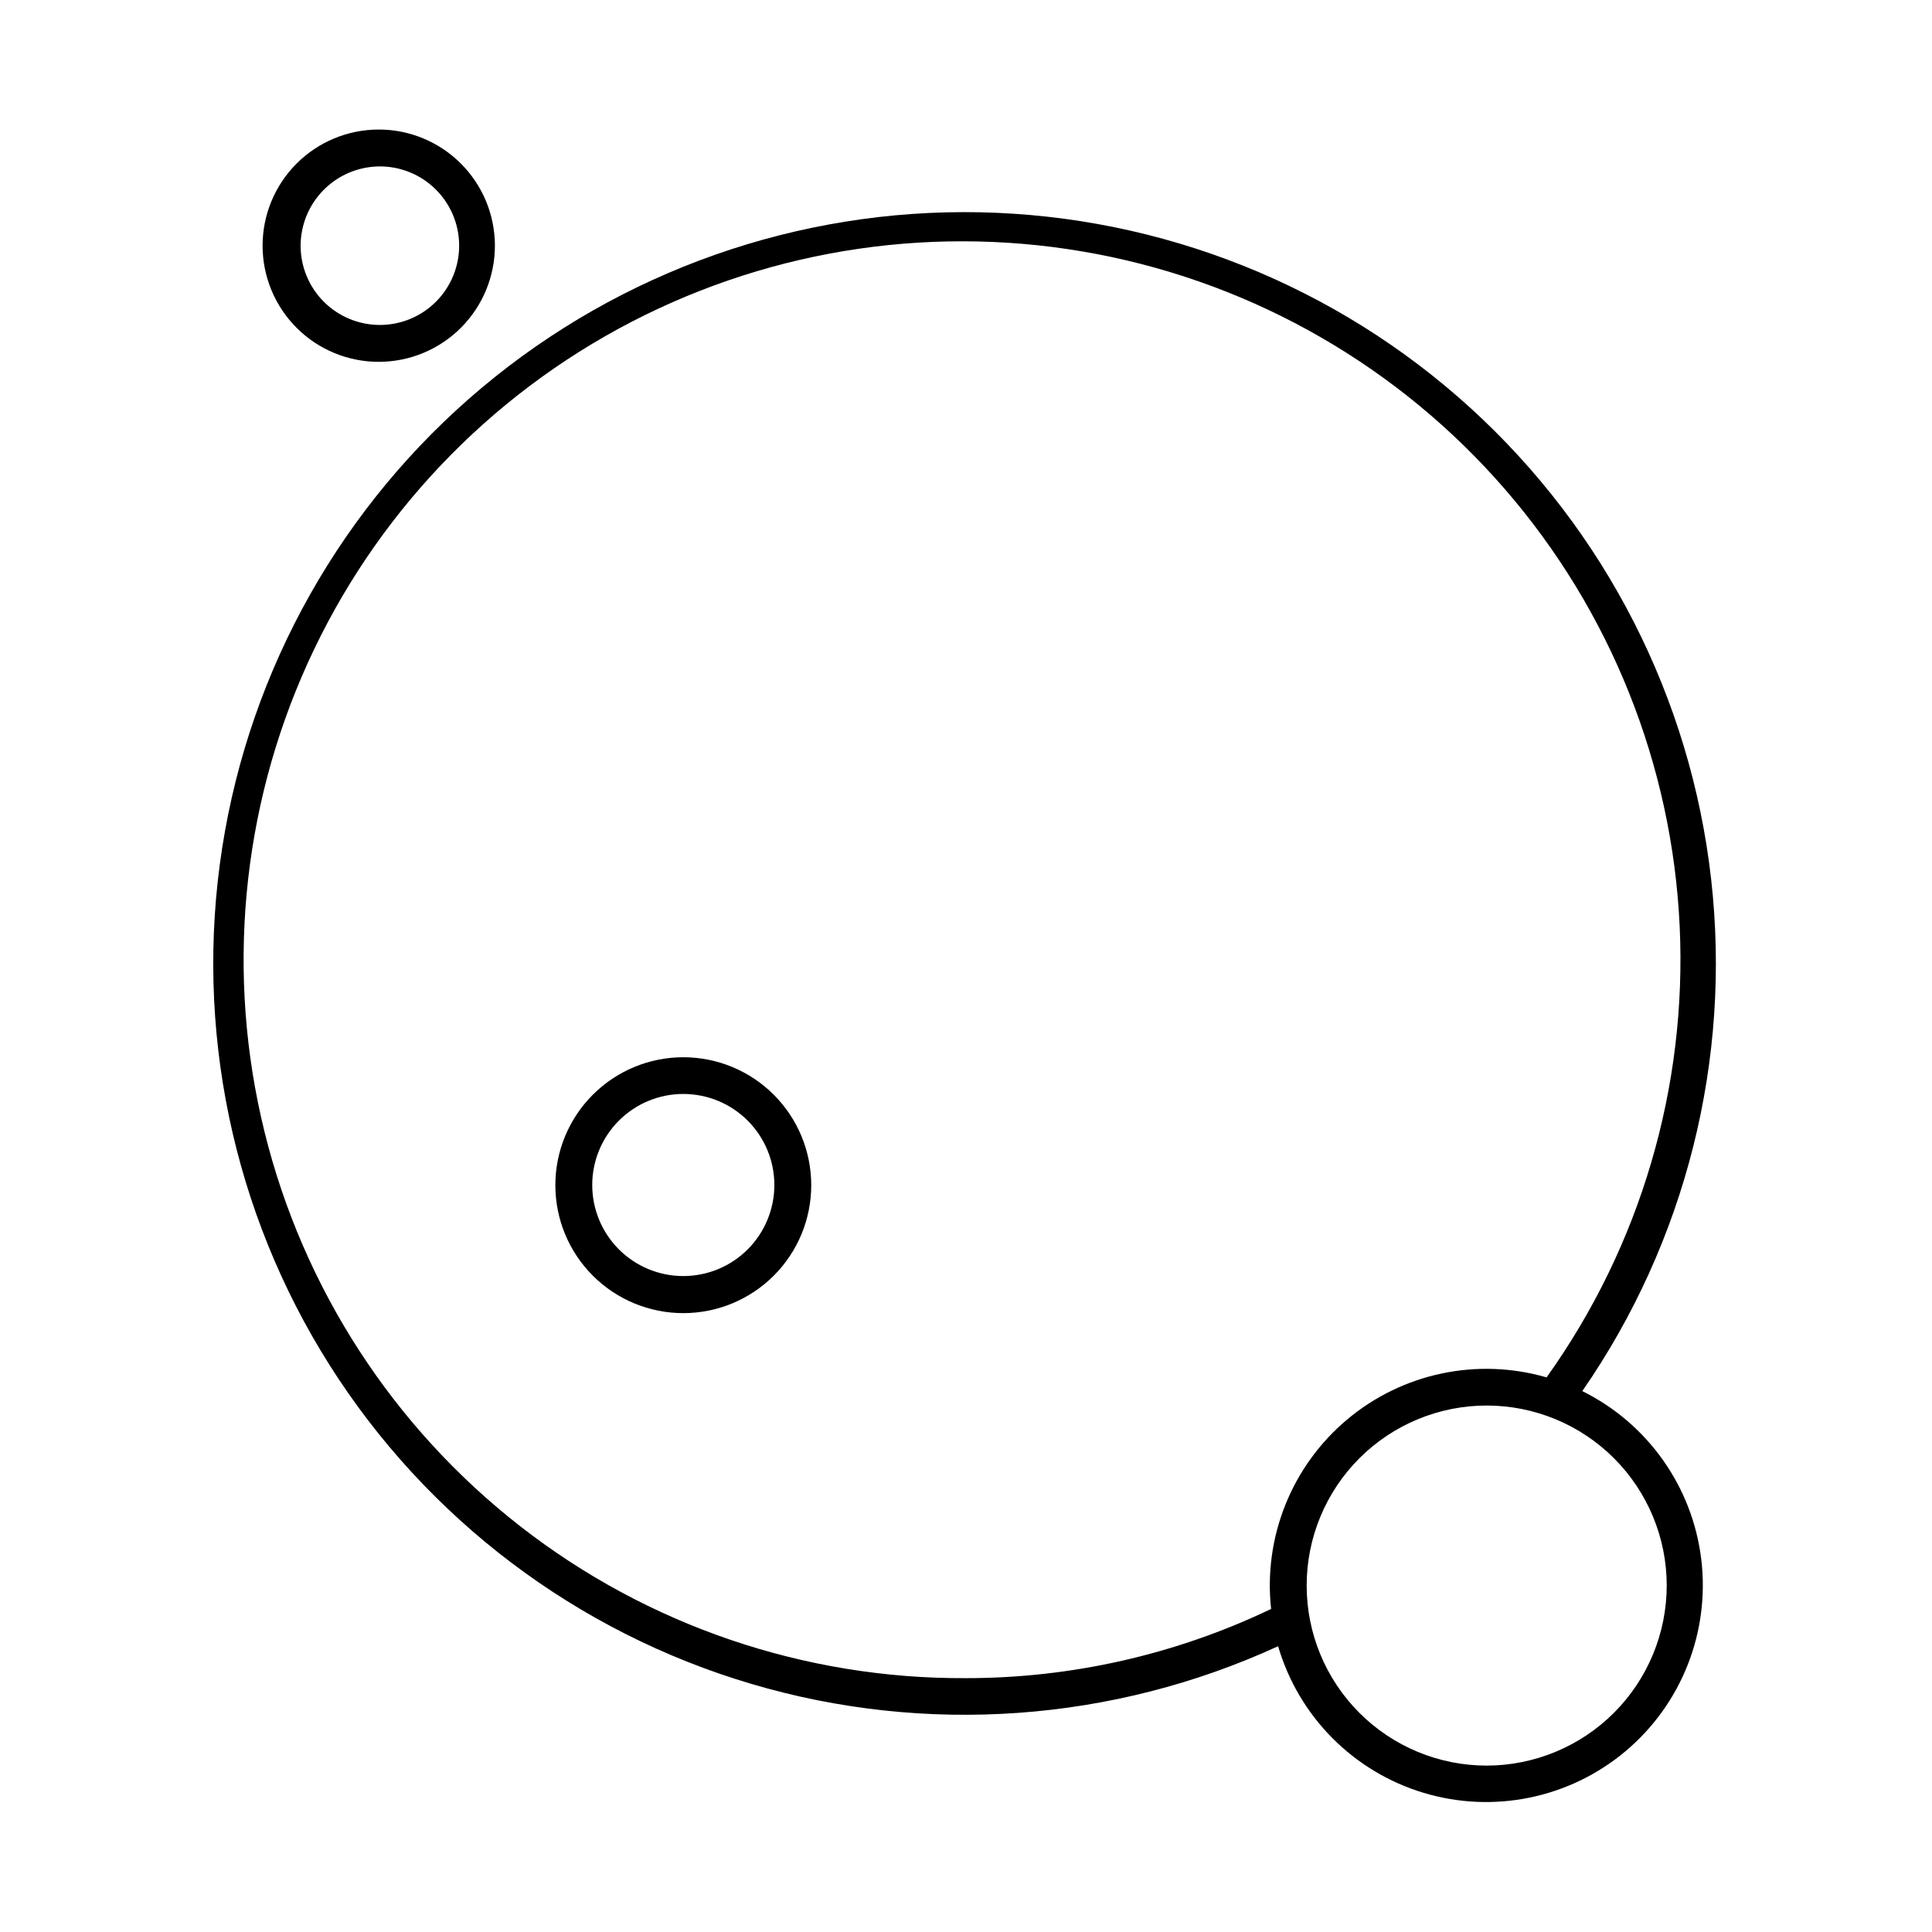
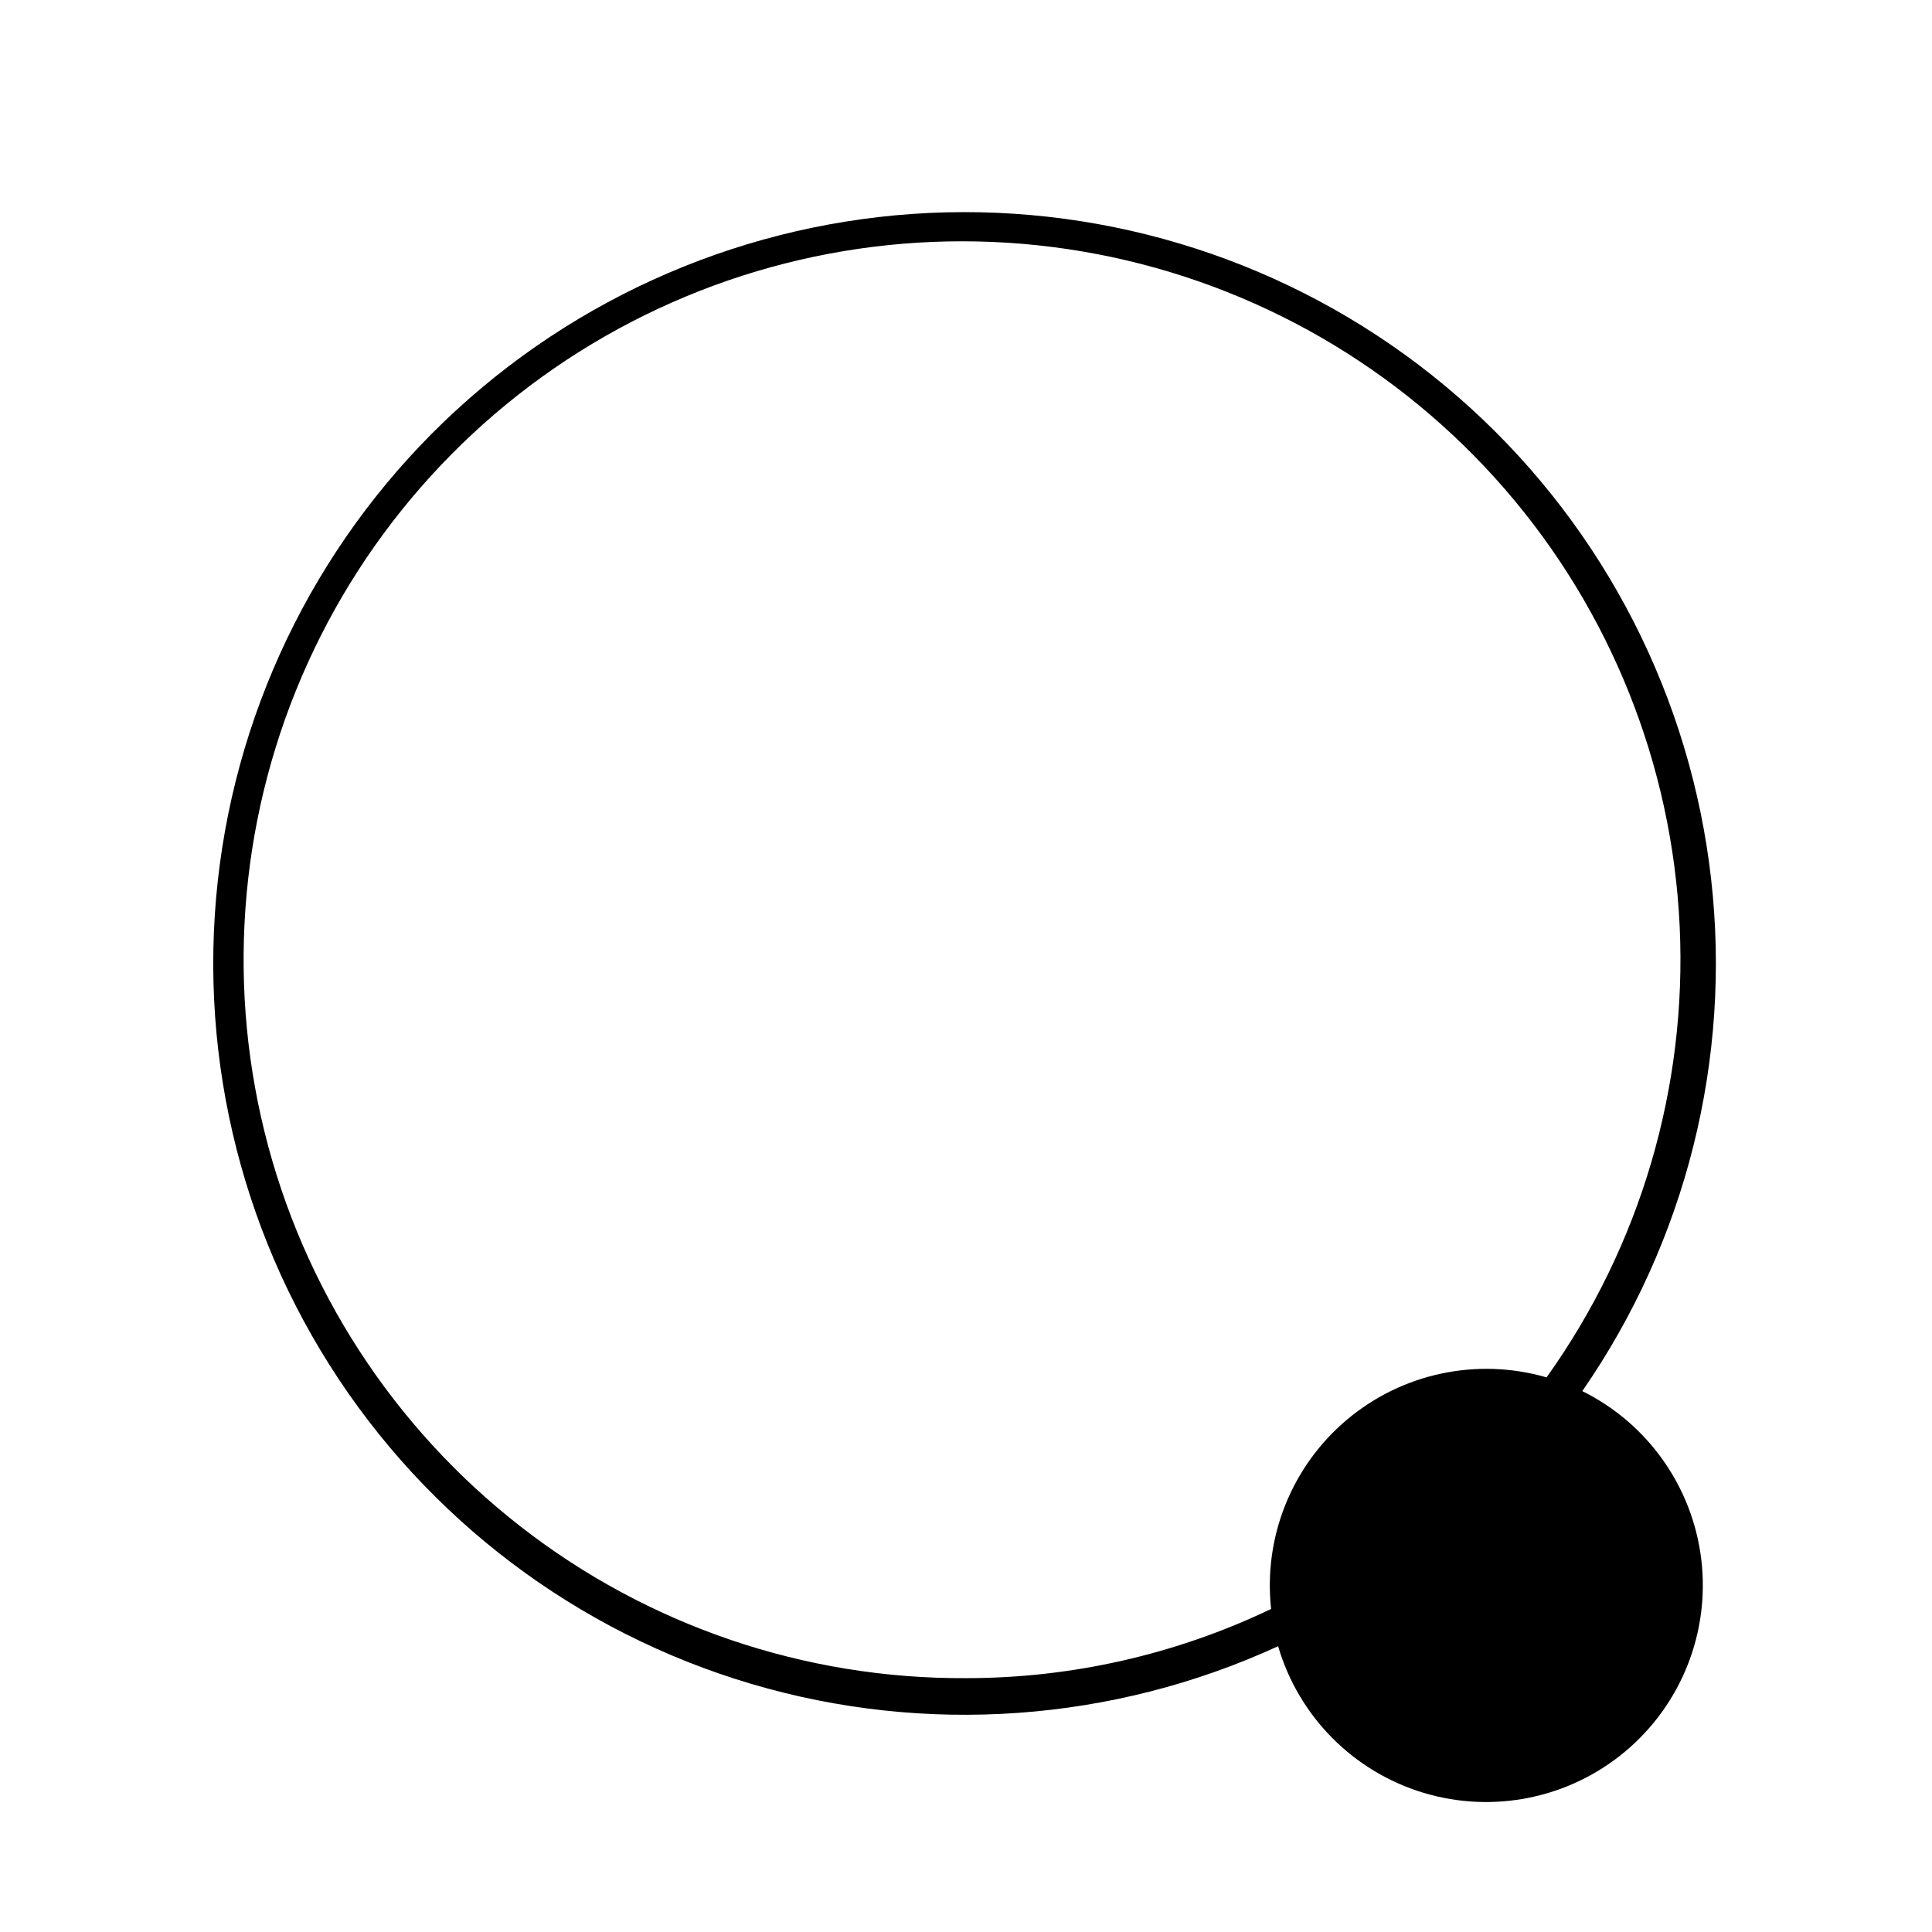
<svg xmlns="http://www.w3.org/2000/svg" fill="#000000" width="800px" height="800px" version="1.1" viewBox="144 144 512 512">
  <g>
-     <path d="m563.33 512.65c27.441-39.637 39.566-87.883 34.125-135.79-5.438-47.902-28.07-92.203-63.699-124.68-35.629-32.477-81.828-50.926-130.03-51.922-48.199-0.992-95.121 15.535-132.06 46.516-36.934 30.98-61.379 74.309-68.789 121.95-7.406 47.637 2.719 96.344 28.496 137.08 25.781 40.738 65.469 70.738 111.69 84.43 46.223 13.695 95.844 10.152 139.65-9.969 5.449 18.605 19.922 33.207 38.477 38.828 18.559 5.617 38.699 1.492 53.551-10.969 14.855-12.457 22.422-31.57 20.121-50.824-2.305-19.25-14.164-36.043-31.539-44.648zm-82.473 57.738c-25.242 12.082-52.875 18.348-80.859 18.34-42.746 0.234-84.328-13.922-118.05-40.191-33.723-26.266-57.625-63.117-67.855-104.62-10.234-41.504-6.199-85.242 11.445-124.18 17.648-38.93 47.883-70.793 85.836-90.453 37.957-19.66 81.422-25.98 123.41-17.934 41.98 8.043 80.031 29.984 108.03 62.281 27.996 32.301 44.312 73.082 46.316 115.78 2.004 42.699-10.422 84.828-35.27 119.61-18.391-5.324-38.227-1.125-52.883 11.191-14.656 12.32-22.203 31.141-20.121 50.172zm57.133 41.516c-12.652 0-24.789-5.027-33.738-13.977-8.945-8.945-13.973-21.082-13.973-33.734 0-12.656 5.027-24.789 13.973-33.738 8.949-8.945 21.086-13.973 33.738-13.973 12.652 0 24.789 5.027 33.738 13.973 8.945 8.949 13.973 21.082 13.973 33.738-0.016 12.648-5.043 24.777-13.988 33.719-8.945 8.945-21.074 13.977-33.723 13.992z" />
-     <path d="m244.47 239.89c8.156-0.027 15.973-3.289 21.727-9.074 5.75-5.785 8.973-13.617 8.957-21.773-0.02-8.16-3.273-15.977-9.055-21.734-5.777-5.762-13.605-8.992-21.762-8.98-8.16 0.008-15.98 3.254-21.746 9.027-5.766 5.769-9.004 13.594-9.004 21.754 0 8.18 3.258 16.027 9.051 21.801 5.793 5.777 13.648 9.008 21.832 8.98zm0-51.793v0.004c5.582-0.055 10.957 2.117 14.938 6.031 3.981 3.918 6.238 9.258 6.273 14.84 0.035 5.586-2.152 10.953-6.082 14.918-3.93 3.969-9.277 6.207-14.859 6.227-5.582 0.02-10.945-2.188-14.898-6.129-3.957-3.941-6.18-9.297-6.18-14.879 0.016-5.535 2.203-10.84 6.098-14.77 3.894-3.934 9.18-6.172 14.711-6.238z" />
-     <path d="m325.08 424.18c-8.992 0-17.617 3.574-23.977 9.934s-9.93 14.98-9.93 23.973c0 8.996 3.57 17.617 9.93 23.977s14.984 9.93 23.977 9.93c8.992 0 17.617-3.57 23.977-9.93s9.93-14.98 9.93-23.977c0-8.992-3.57-17.613-9.93-23.973s-14.984-9.934-23.977-9.934zm0 57.988c-6.398 0-12.539-2.539-17.062-7.066-4.527-4.527-7.07-10.664-7.07-17.062 0-6.402 2.543-12.539 7.07-17.066 4.523-4.523 10.664-7.066 17.062-7.066 6.398 0 12.539 2.543 17.062 7.066 4.527 4.527 7.07 10.664 7.07 17.066 0 6.398-2.543 12.535-7.07 17.062-4.523 4.527-10.664 7.066-17.062 7.066z" />
+     <path d="m563.33 512.65c27.441-39.637 39.566-87.883 34.125-135.79-5.438-47.902-28.07-92.203-63.699-124.68-35.629-32.477-81.828-50.926-130.03-51.922-48.199-0.992-95.121 15.535-132.06 46.516-36.934 30.98-61.379 74.309-68.789 121.95-7.406 47.637 2.719 96.344 28.496 137.08 25.781 40.738 65.469 70.738 111.69 84.43 46.223 13.695 95.844 10.152 139.65-9.969 5.449 18.605 19.922 33.207 38.477 38.828 18.559 5.617 38.699 1.492 53.551-10.969 14.855-12.457 22.422-31.57 20.121-50.824-2.305-19.25-14.164-36.043-31.539-44.648zm-82.473 57.738c-25.242 12.082-52.875 18.348-80.859 18.34-42.746 0.234-84.328-13.922-118.05-40.191-33.723-26.266-57.625-63.117-67.855-104.62-10.234-41.504-6.199-85.242 11.445-124.18 17.648-38.93 47.883-70.793 85.836-90.453 37.957-19.66 81.422-25.98 123.41-17.934 41.98 8.043 80.031 29.984 108.03 62.281 27.996 32.301 44.312 73.082 46.316 115.78 2.004 42.699-10.422 84.828-35.27 119.61-18.391-5.324-38.227-1.125-52.883 11.191-14.656 12.32-22.203 31.141-20.121 50.172zm57.133 41.516z" />
  </g>
</svg>